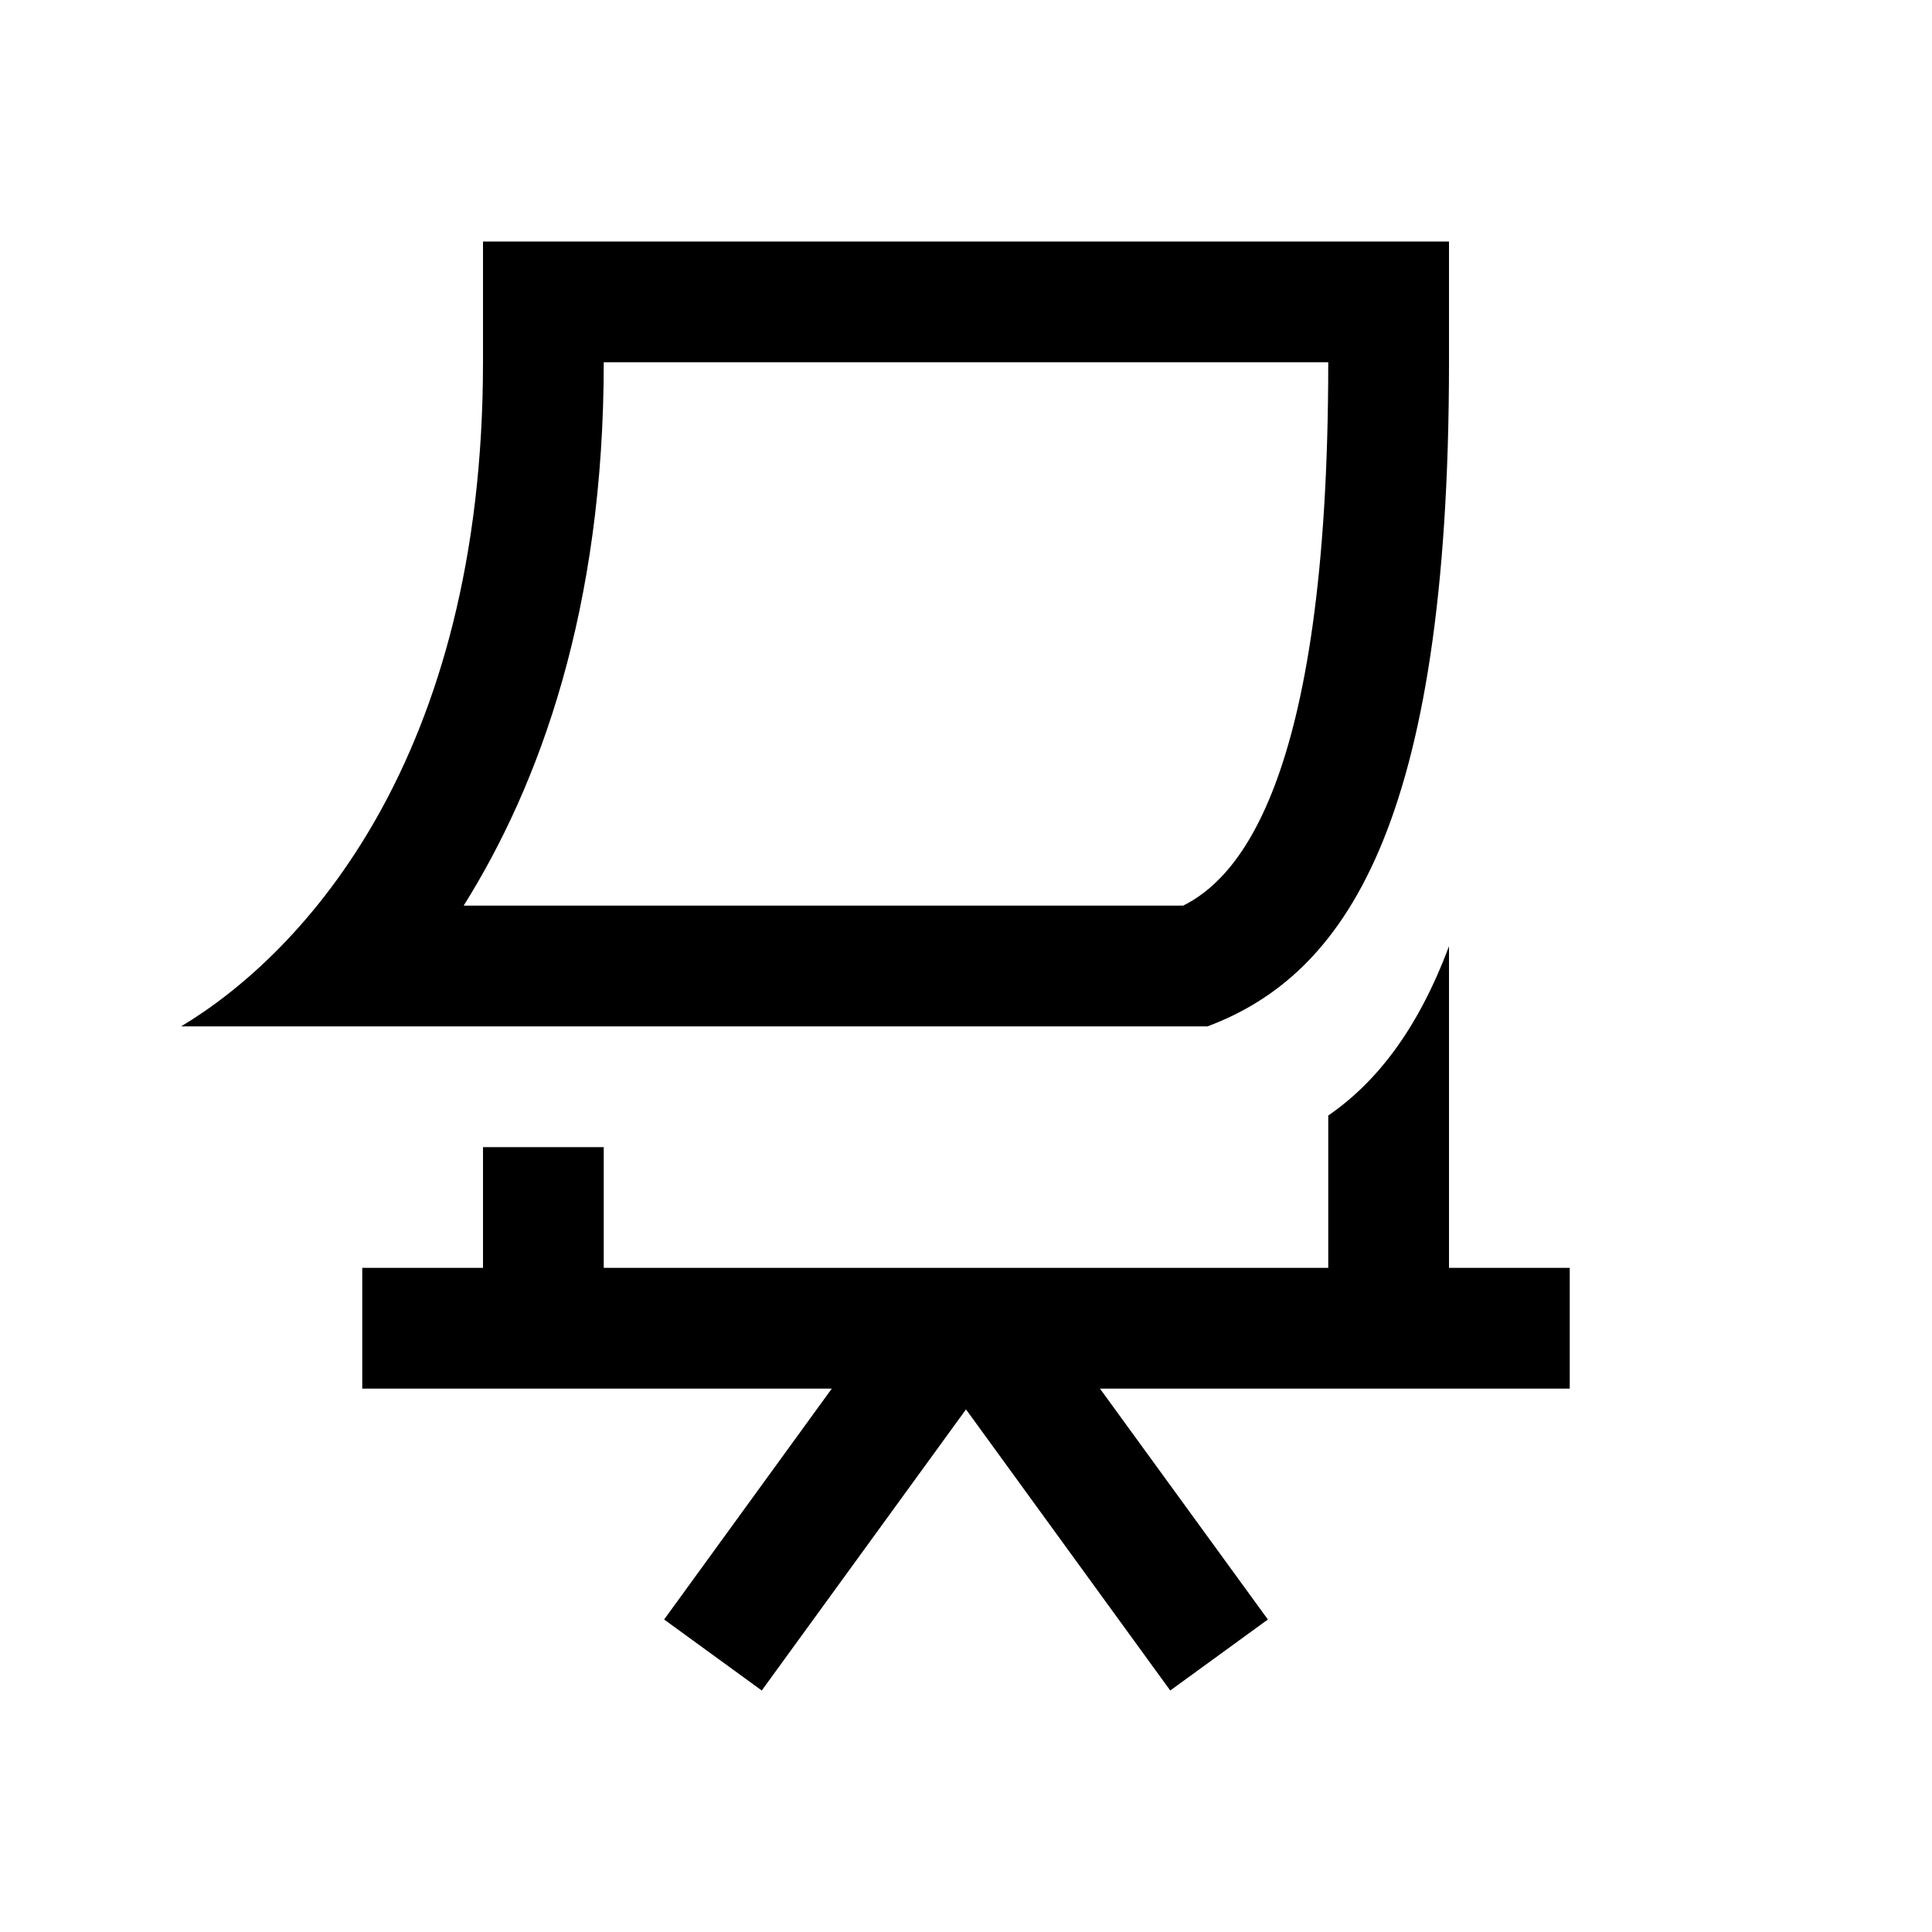
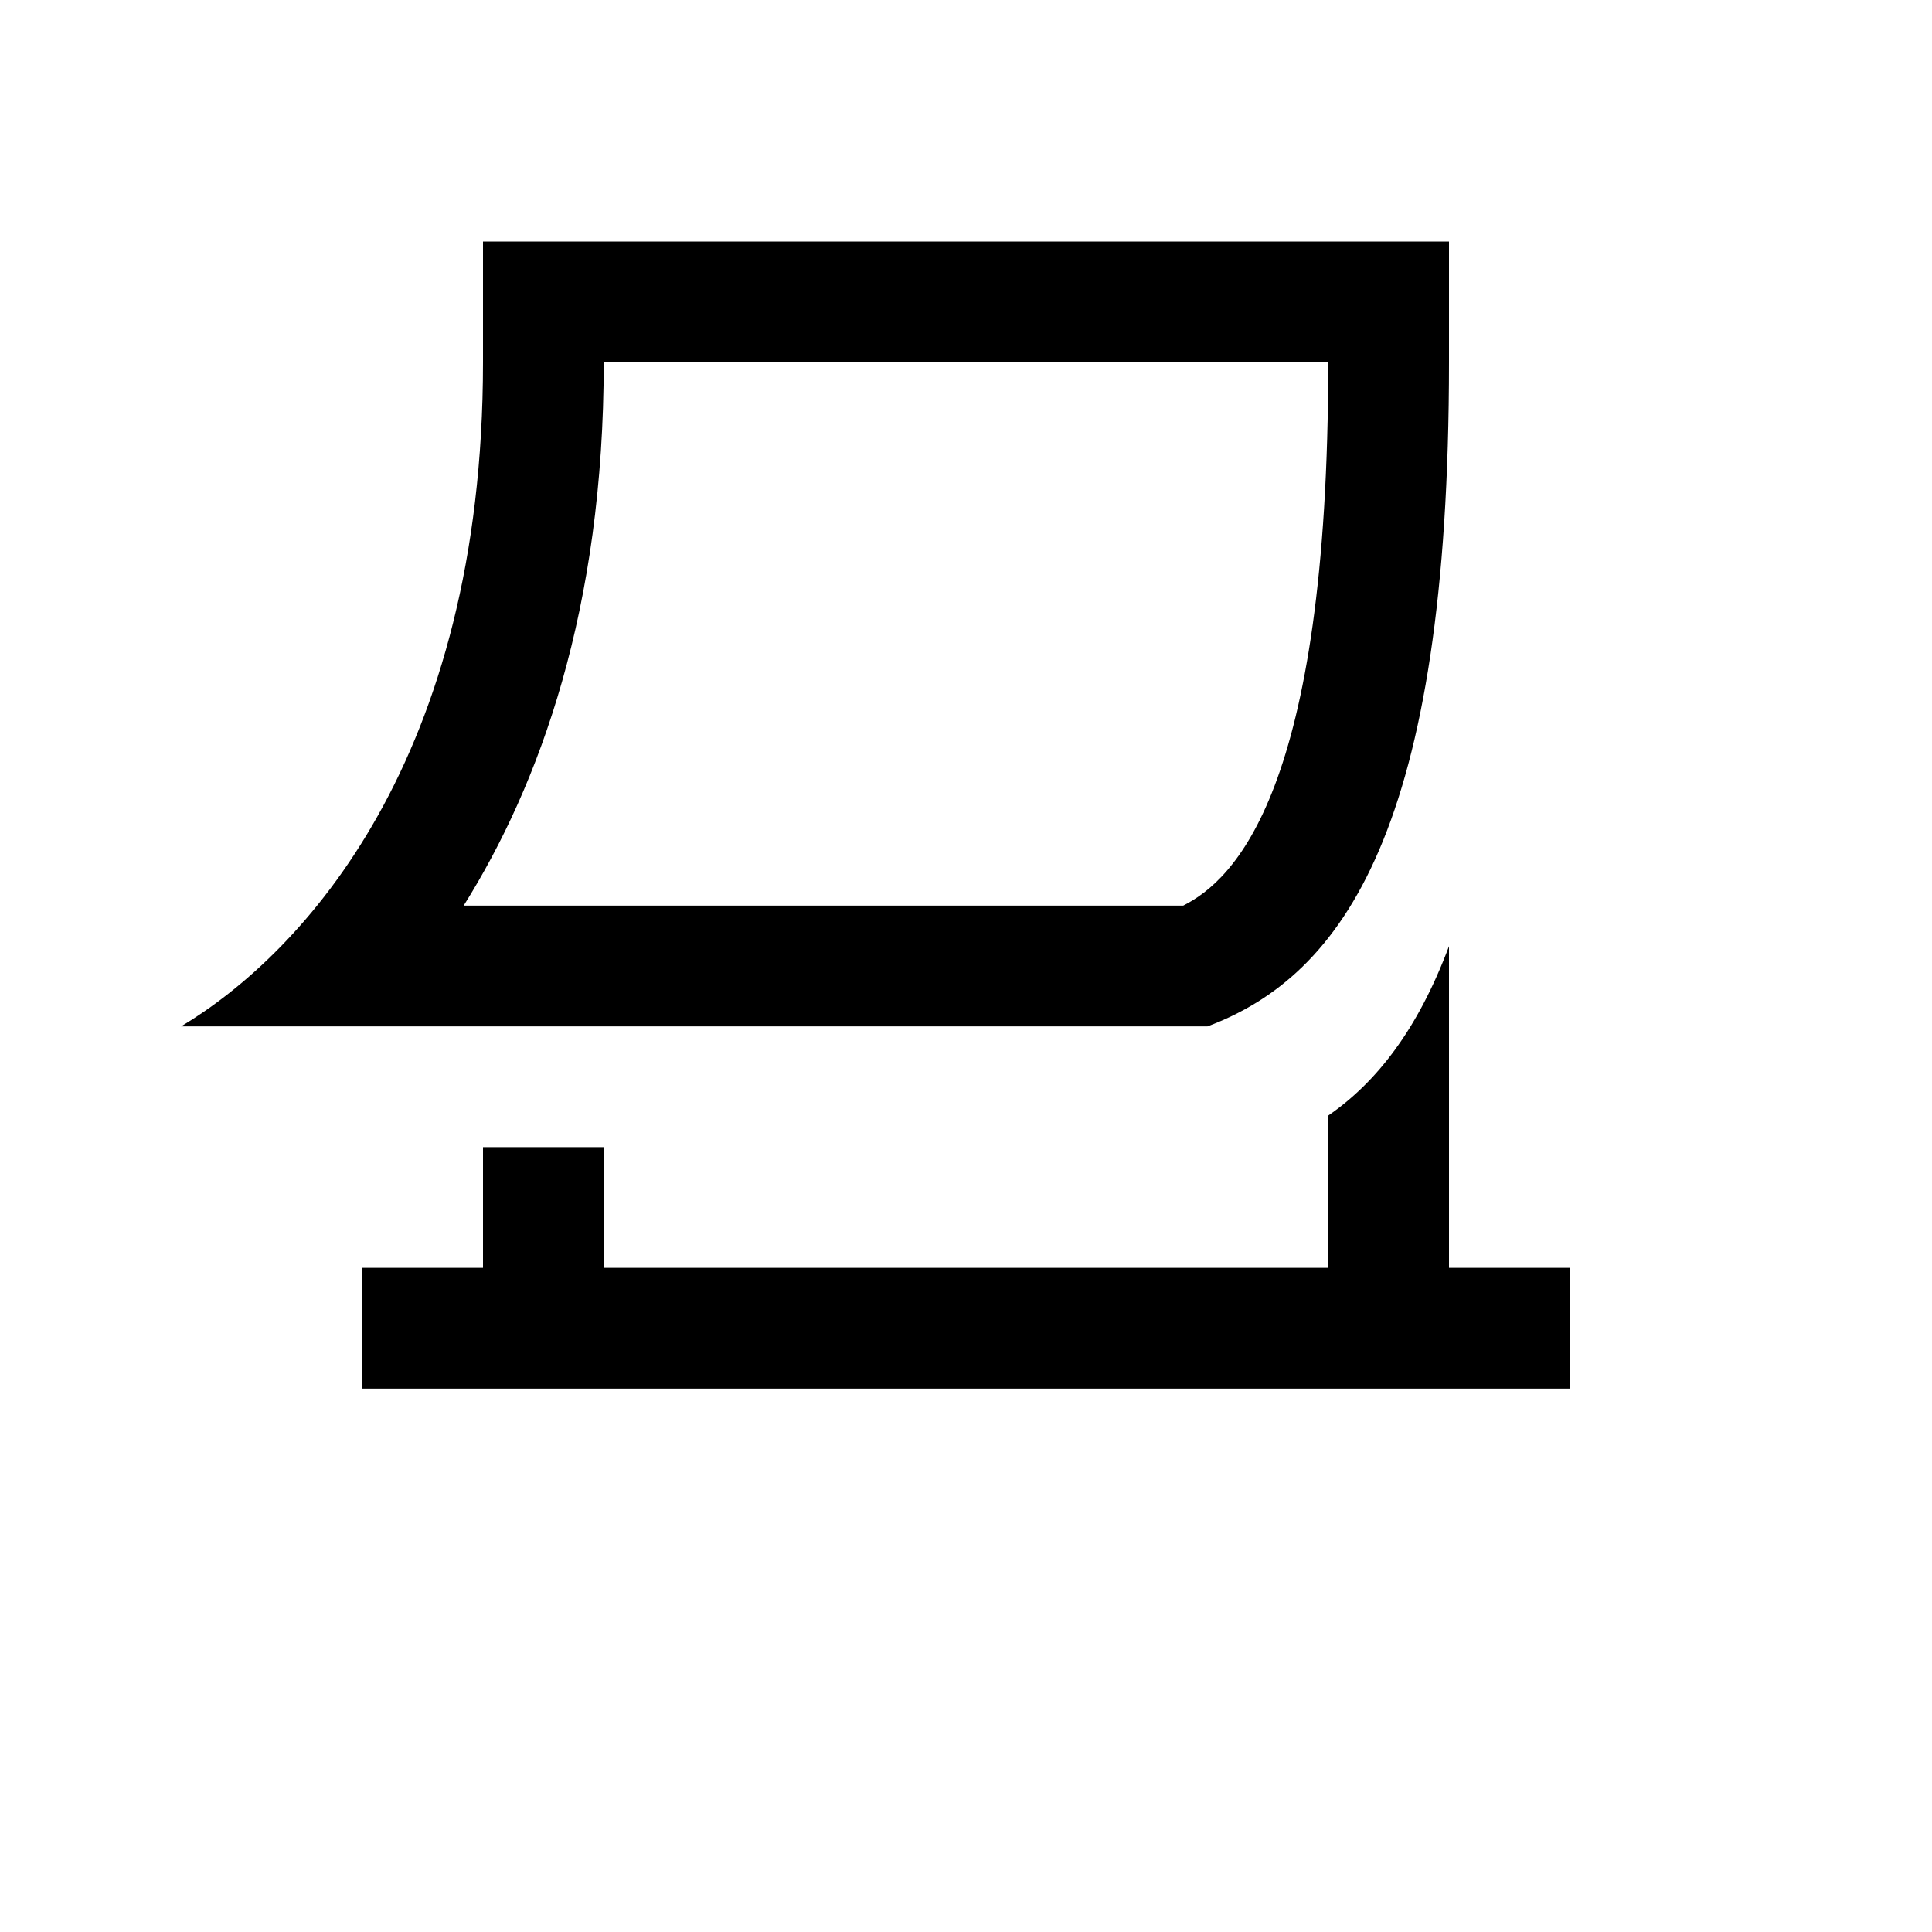
<svg xmlns="http://www.w3.org/2000/svg" viewBox="0 0 32 32">
-   <path d="M8 4v2c0 6.563-2.969 9.781-5 11h17c2.25-.844 4-3.281 4-11V4zm2 2h12c0 7.121-1.566 8.578-2.402 9H7.68C8.938 12.992 10 10.086 10 6zm14 9.672c-.52 1.39-1.207 2.258-2 2.805V21H10v-2H8v2H6v2h7.777L11 26.824 12.617 28 16 23.344 19.383 28 21 26.824 18.219 23H26v-2h-2z" />
+   <path d="M8 4v2c0 6.563-2.969 9.781-5 11h17c2.25-.844 4-3.281 4-11V4zm2 2h12c0 7.121-1.566 8.578-2.402 9H7.68C8.938 12.992 10 10.086 10 6zm14 9.672c-.52 1.39-1.207 2.258-2 2.805V21H10v-2H8v2H6v2h7.777H26v-2h-2z" />
</svg>